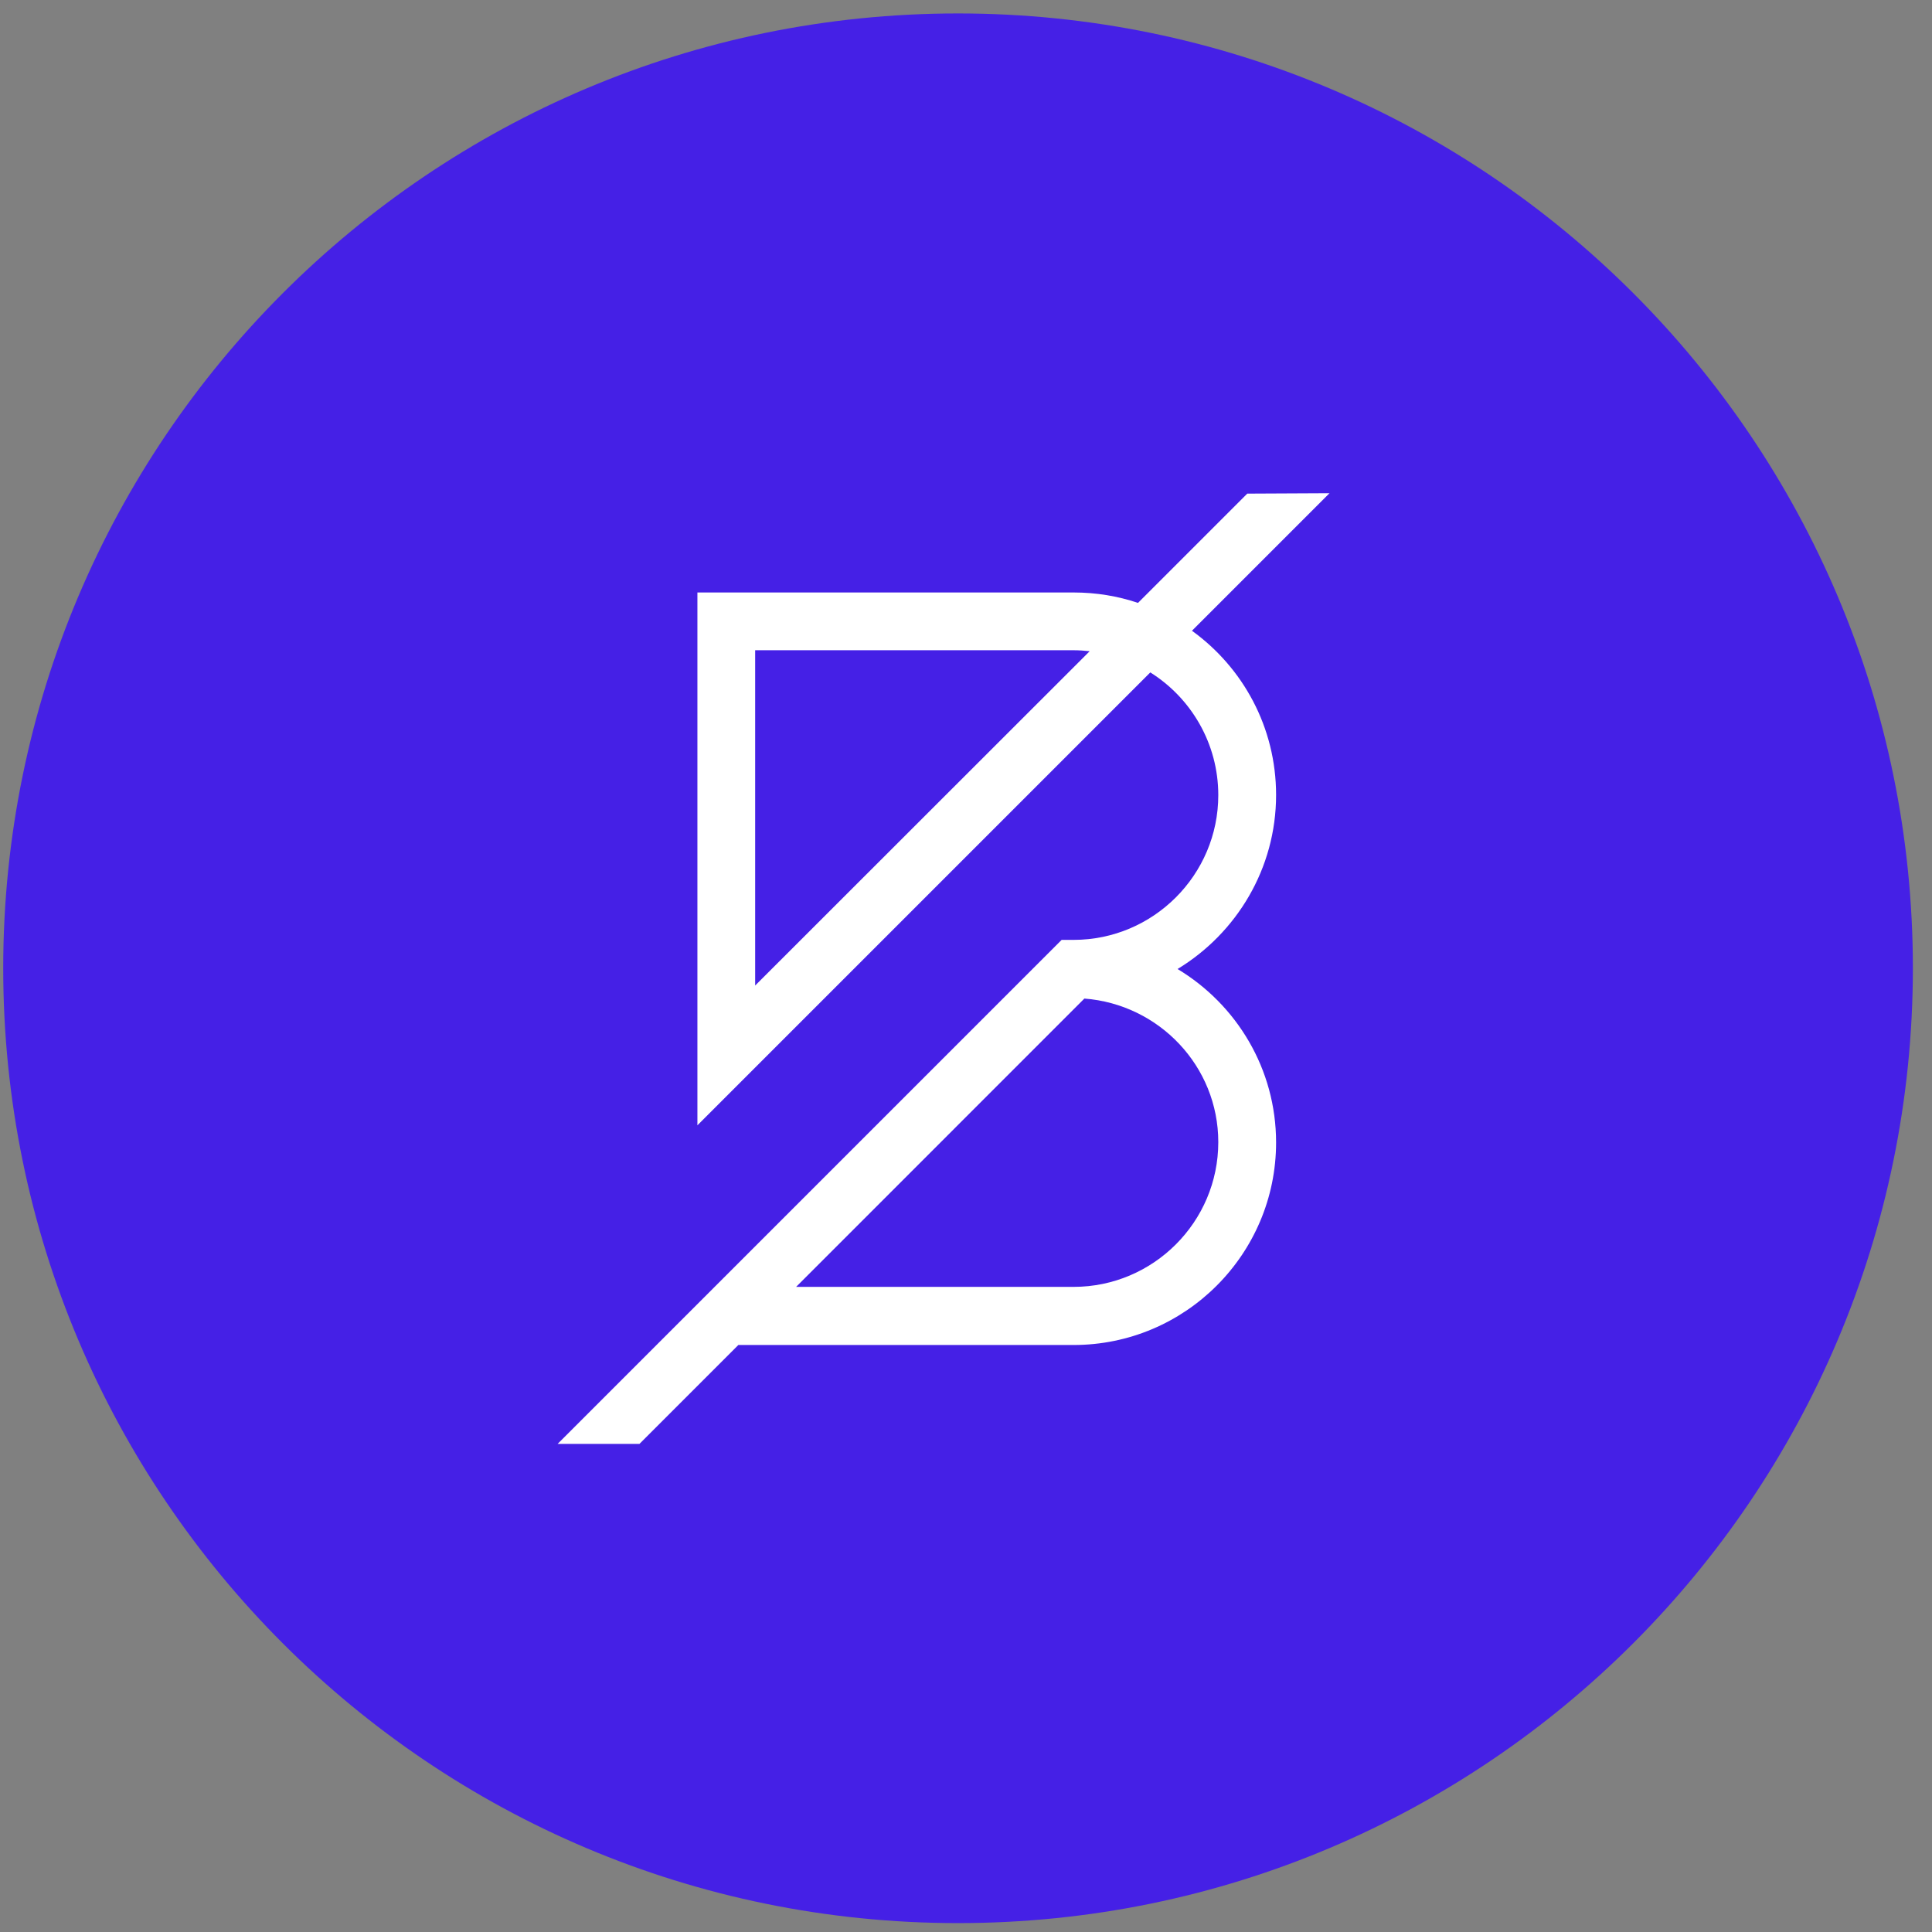
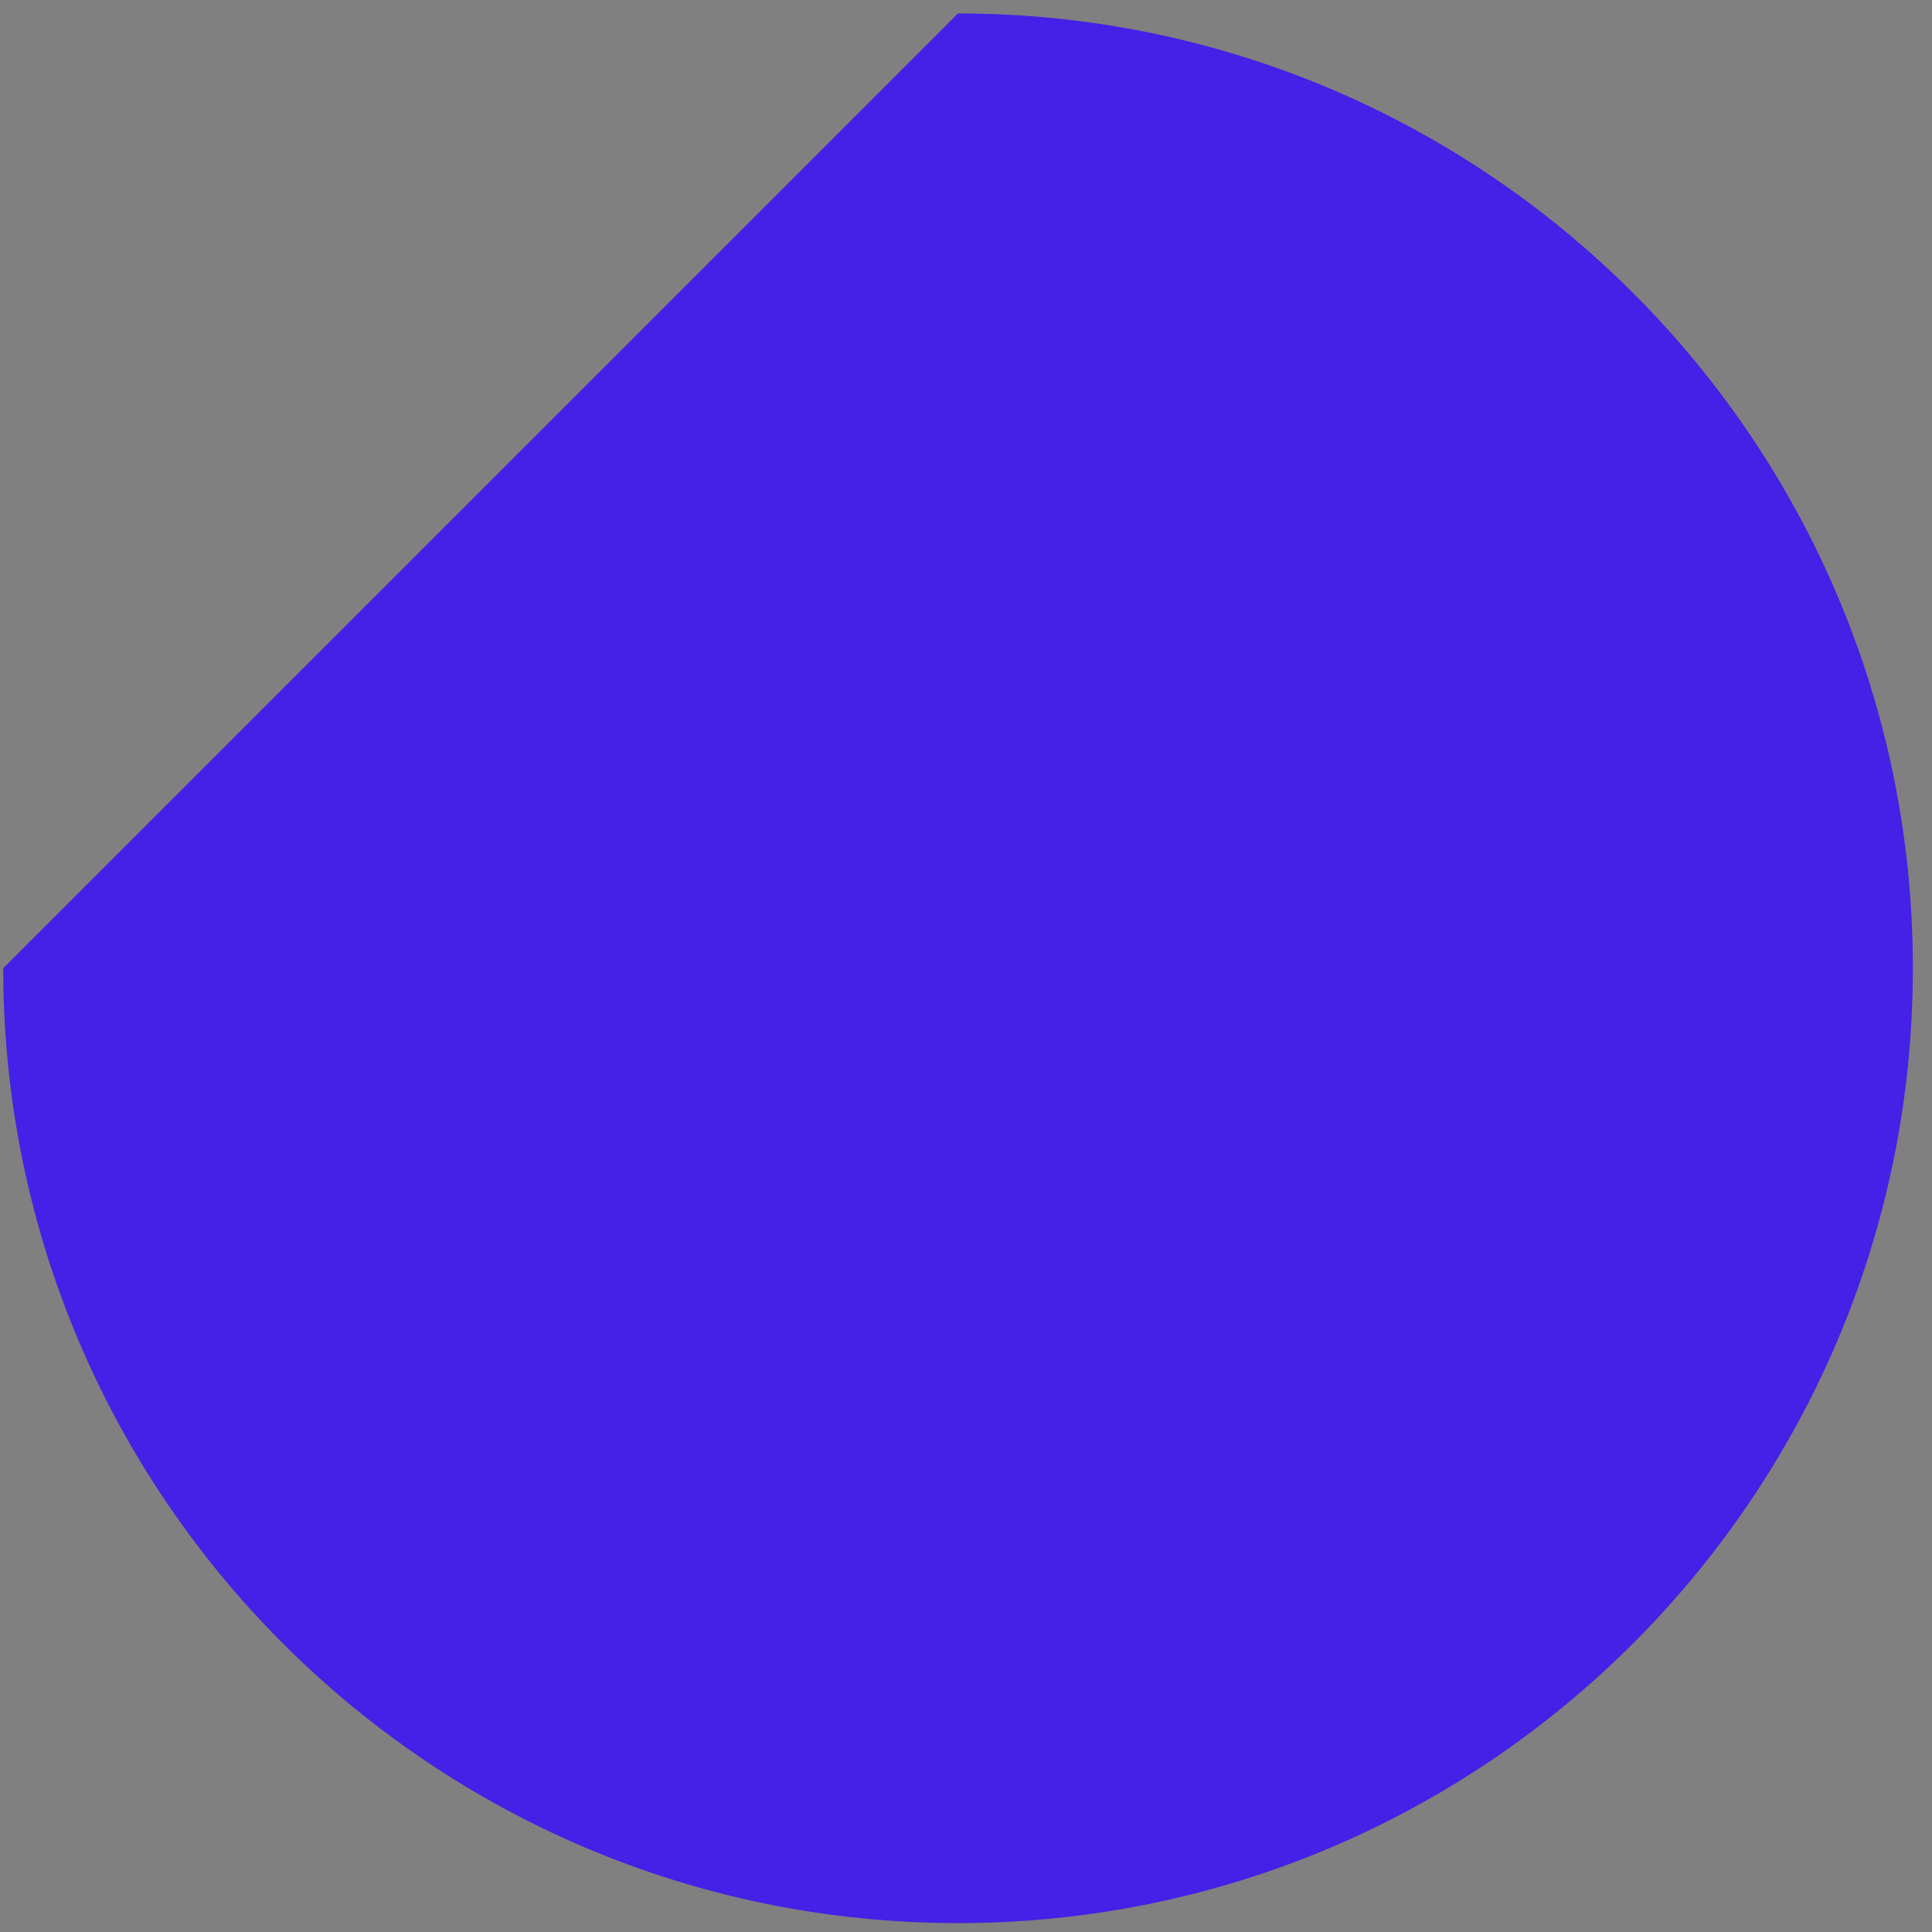
<svg xmlns="http://www.w3.org/2000/svg" width="48px" height="48px" viewBox="0 0 48 48" version="1.1">
  <rect x="0" y="0" width="48" height="48" fill="#808080" stroke="none" />
  <title>DF071C50-95EB-44E8-840B-576FD96E03B5</title>
  <g id="Page-1" stroke="none" stroke-width="1" fill="none" fill-rule="evenodd">
    <g id="BandWebsite_Desktop_UI_Home" transform="translate(-536, -4567)" fill-rule="nonzero">
      <g id="Logo2" transform="translate(536, 4567)">
-         <path d="M23.802,47.779 L23.802,47.779 C10.701,47.779 0.08,37.158 0.08,24.056 L0.08,24.056 C0.08,10.955 10.701,0.334 23.802,0.334 L23.802,0.334 C36.904,0.334 47.525,10.955 47.525,24.056 L47.525,24.056 C47.52,37.158 36.899,47.779 23.802,47.779 Z" id="Path" fill="#4520E6" />
-         <path d="M31.704,19.751 C31.704,18.071 30.88,16.584 29.614,15.671 L33.031,12.254 L30.988,12.264 L28.273,14.979 C27.769,14.809 27.233,14.72 26.673,14.72 L17.327,14.72 L17.327,27.958 L28.579,16.706 C29.591,17.341 30.268,18.471 30.268,19.755 C30.268,21.736 28.654,23.351 26.673,23.351 L26.376,23.351 L13.854,35.873 L15.887,35.873 L18.344,33.416 L26.673,33.416 C29.449,33.416 31.704,31.158 31.704,28.386 C31.704,26.555 30.72,24.955 29.256,24.075 C30.72,23.186 31.704,21.581 31.704,19.751 Z M18.762,24.485 L18.762,16.155 L26.673,16.155 C26.809,16.155 26.941,16.165 27.073,16.179 L18.762,24.485 Z M30.268,28.376 C30.268,30.358 28.654,31.972 26.673,31.972 L19.779,31.972 L26.941,24.809 C28.795,24.951 30.268,26.489 30.268,28.376 Z" id="Shape" fill="#FFFFFF" />
+         <path d="M23.802,47.779 L23.802,47.779 C10.701,47.779 0.08,37.158 0.08,24.056 L0.08,24.056 L23.802,0.334 C36.904,0.334 47.525,10.955 47.525,24.056 L47.525,24.056 C47.52,37.158 36.899,47.779 23.802,47.779 Z" id="Path" fill="#4520E6" />
      </g>
    </g>
  </g>
</svg>